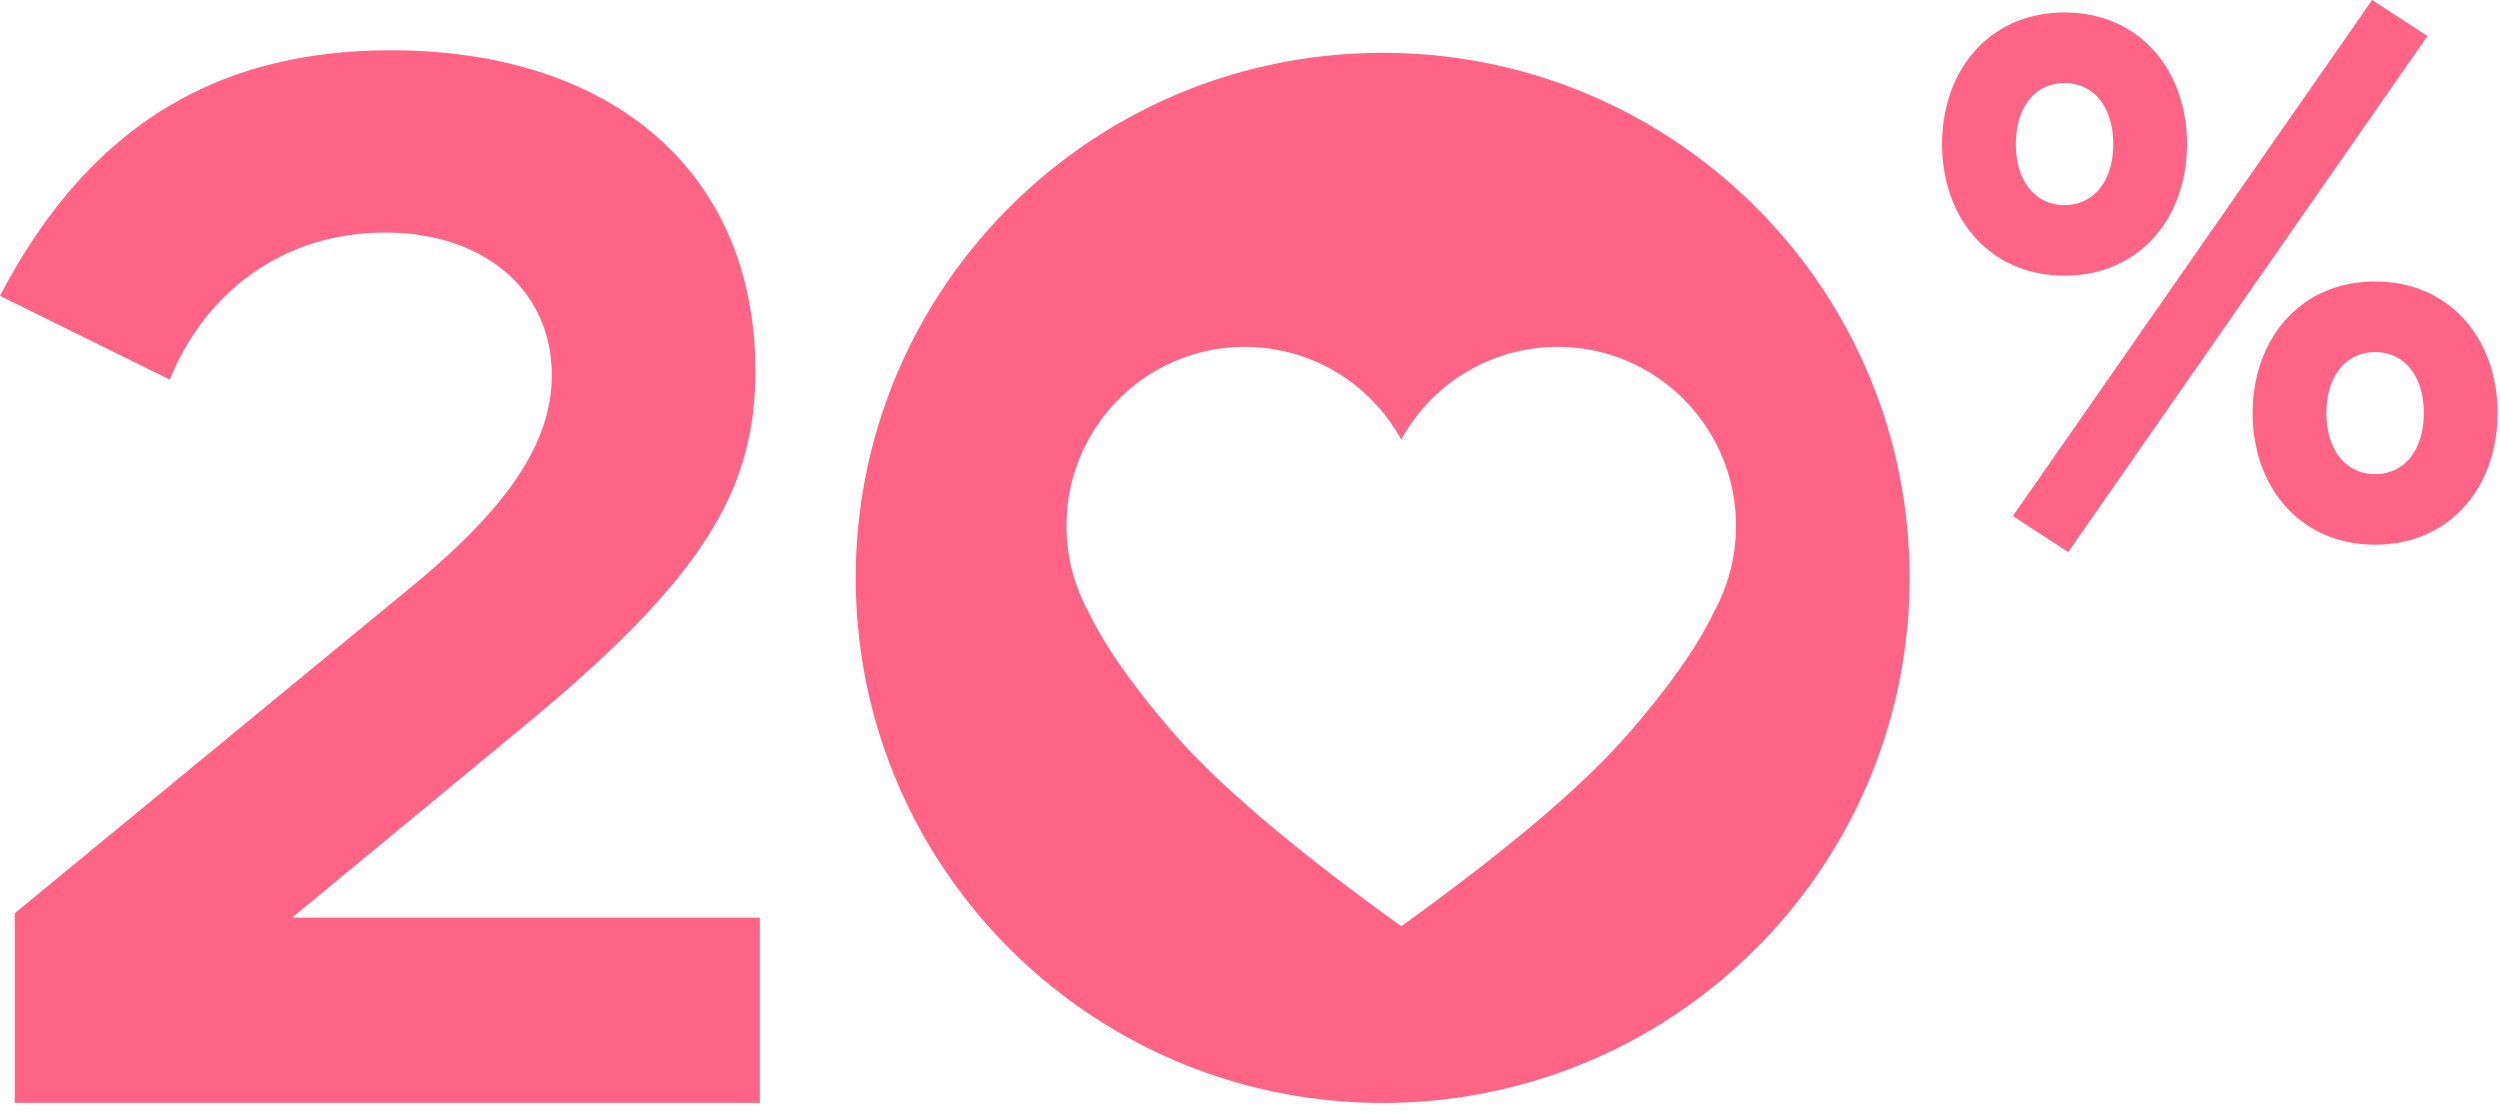
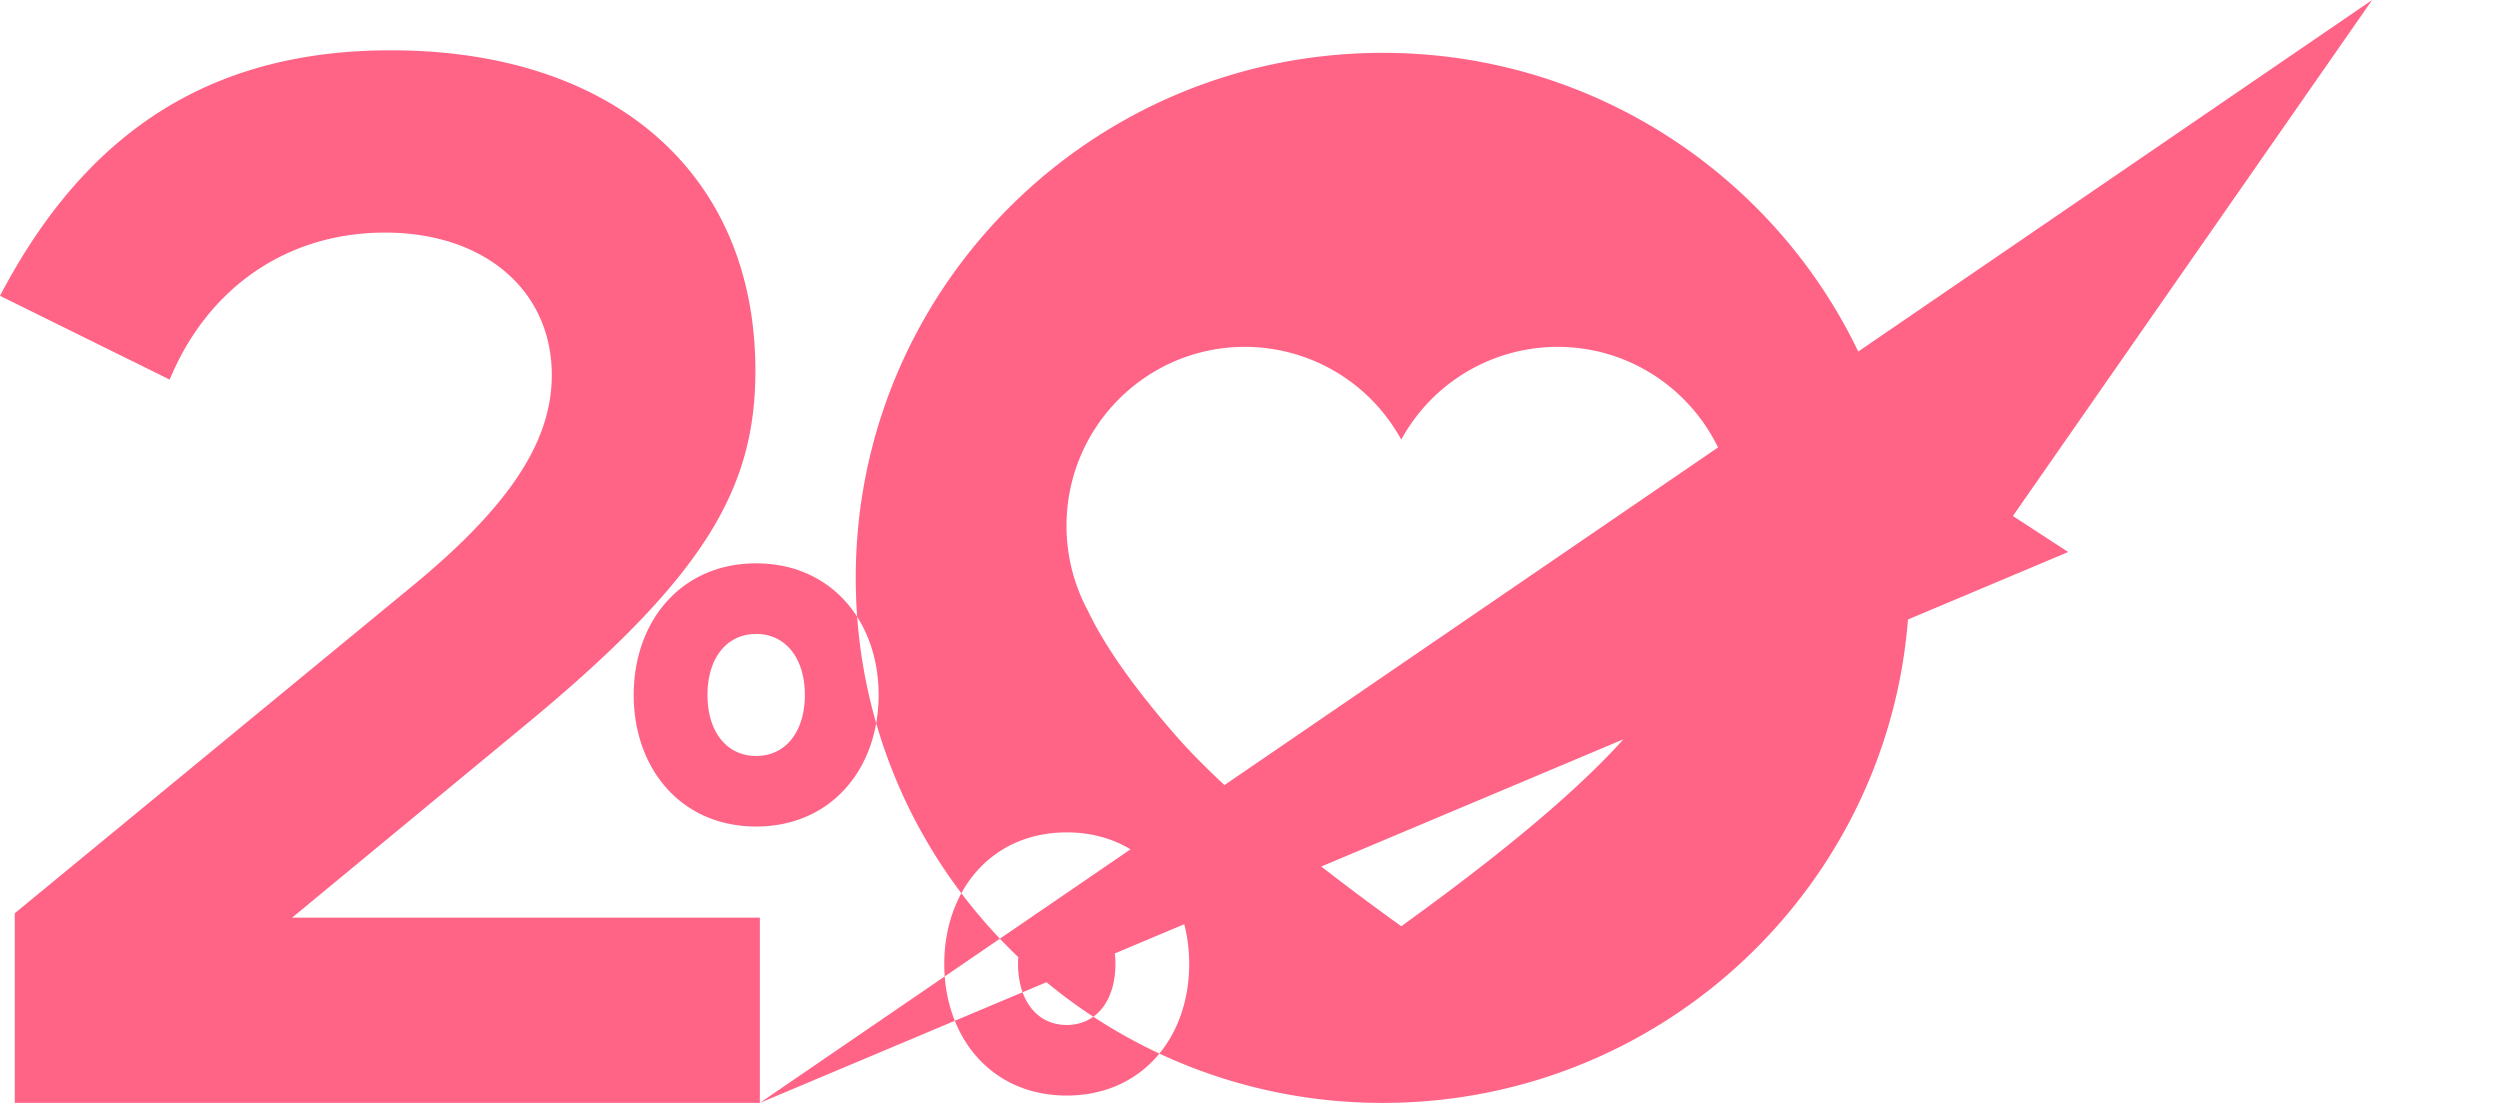
<svg xmlns="http://www.w3.org/2000/svg" width="114" height="51" viewBox="0 0 114 51">
-   <path d="M34.649 50.292v-8.447H13.32l10.63-8.781c8.208-6.771 10.496-10.793 10.496-16.156 0-9.05-6.526-14.614-16.618-14.614C9.554 2.294 3.902 6.048 0 13.489l7.737 3.82c1.75-4.222 5.382-6.703 9.823-6.703 4.508 0 7.602 2.615 7.602 6.503 0 3.083-2.018 6.033-6.324 9.586L.673 41.645v8.647h33.976zm59.662-25.12 16.382-23.53L108.17 0 91.788 23.53l2.523 1.642zm-.168-12.603c3.431 0 5.584-2.648 5.584-6 0-3.351-2.153-6-5.584-6-3.431 0-5.584 2.649-5.584 6 0 3.352 2.153 6 5.584 6zm0-3.217c-1.346 0-2.22-1.106-2.22-2.782s.874-2.782 2.22-2.782c1.345 0 2.22 1.106 2.22 2.782s-.875 2.782-2.22 2.782zm14.162 15.485c3.431 0 5.584-2.648 5.584-6 0-3.351-2.153-6-5.584-6-3.431 0-5.584 2.649-5.584 6 0 3.352 2.153 6 5.584 6zm0-3.218c-1.346 0-2.22-1.106-2.22-2.782s.874-2.782 2.22-2.782 2.22 1.106 2.22 2.782-.874 2.782-2.22 2.782zM63.05 2.41c13.27 0 24.028 10.719 24.028 23.941 0 13.223-10.757 23.942-24.028 23.942-13.27 0-24.028-10.719-24.028-23.942C39.022 13.128 49.78 2.41 63.05 2.41zm7.977 13.407a8.125 8.125 0 0 0-7.13 4.23 8.128 8.128 0 0 0-7.13-4.23c-4.492 0-8.134 3.652-8.134 8.156a8.15 8.15 0 0 0 .987 3.9c.745 1.566 2.047 3.422 3.907 5.567 2.046 2.36 5.502 5.291 10.37 8.796 4.868-3.505 8.324-6.437 10.37-8.796 1.86-2.145 3.162-4 3.907-5.567a8.15 8.15 0 0 0 .987-3.9c0-4.504-3.642-8.156-8.134-8.156z" fill="#FF6386" fill-rule="nonzero" />
+   <path d="M34.649 50.292v-8.447H13.32l10.63-8.781c8.208-6.771 10.496-10.793 10.496-16.156 0-9.05-6.526-14.614-16.618-14.614C9.554 2.294 3.902 6.048 0 13.489l7.737 3.82c1.75-4.222 5.382-6.703 9.823-6.703 4.508 0 7.602 2.615 7.602 6.503 0 3.083-2.018 6.033-6.324 9.586L.673 41.645v8.647h33.976zL108.17 0 91.788 23.53l2.523 1.642zm-.168-12.603c3.431 0 5.584-2.648 5.584-6 0-3.351-2.153-6-5.584-6-3.431 0-5.584 2.649-5.584 6 0 3.352 2.153 6 5.584 6zm0-3.217c-1.346 0-2.22-1.106-2.22-2.782s.874-2.782 2.22-2.782c1.345 0 2.22 1.106 2.22 2.782s-.875 2.782-2.22 2.782zm14.162 15.485c3.431 0 5.584-2.648 5.584-6 0-3.351-2.153-6-5.584-6-3.431 0-5.584 2.649-5.584 6 0 3.352 2.153 6 5.584 6zm0-3.218c-1.346 0-2.22-1.106-2.22-2.782s.874-2.782 2.22-2.782 2.22 1.106 2.22 2.782-.874 2.782-2.22 2.782zM63.05 2.41c13.27 0 24.028 10.719 24.028 23.941 0 13.223-10.757 23.942-24.028 23.942-13.27 0-24.028-10.719-24.028-23.942C39.022 13.128 49.78 2.41 63.05 2.41zm7.977 13.407a8.125 8.125 0 0 0-7.13 4.23 8.128 8.128 0 0 0-7.13-4.23c-4.492 0-8.134 3.652-8.134 8.156a8.15 8.15 0 0 0 .987 3.9c.745 1.566 2.047 3.422 3.907 5.567 2.046 2.36 5.502 5.291 10.37 8.796 4.868-3.505 8.324-6.437 10.37-8.796 1.86-2.145 3.162-4 3.907-5.567a8.15 8.15 0 0 0 .987-3.9c0-4.504-3.642-8.156-8.134-8.156z" fill="#FF6386" fill-rule="nonzero" />
</svg>